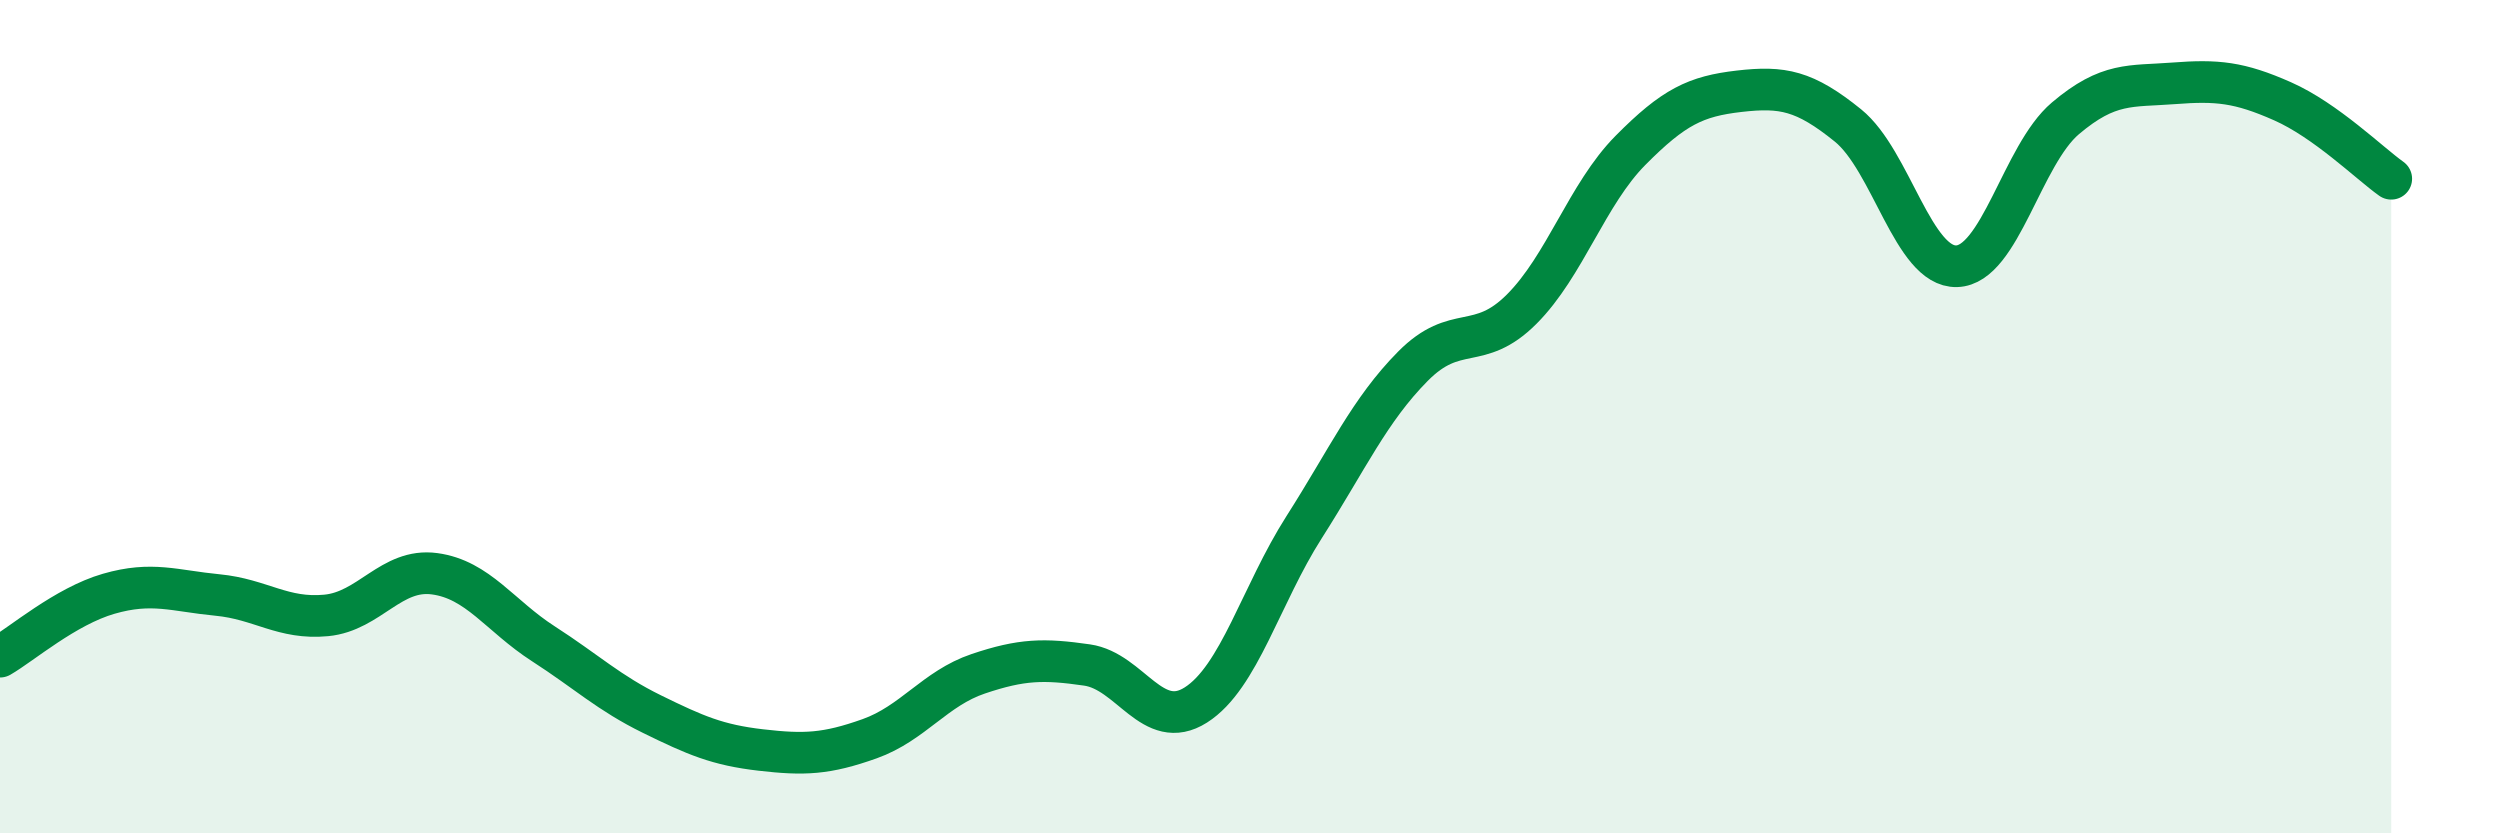
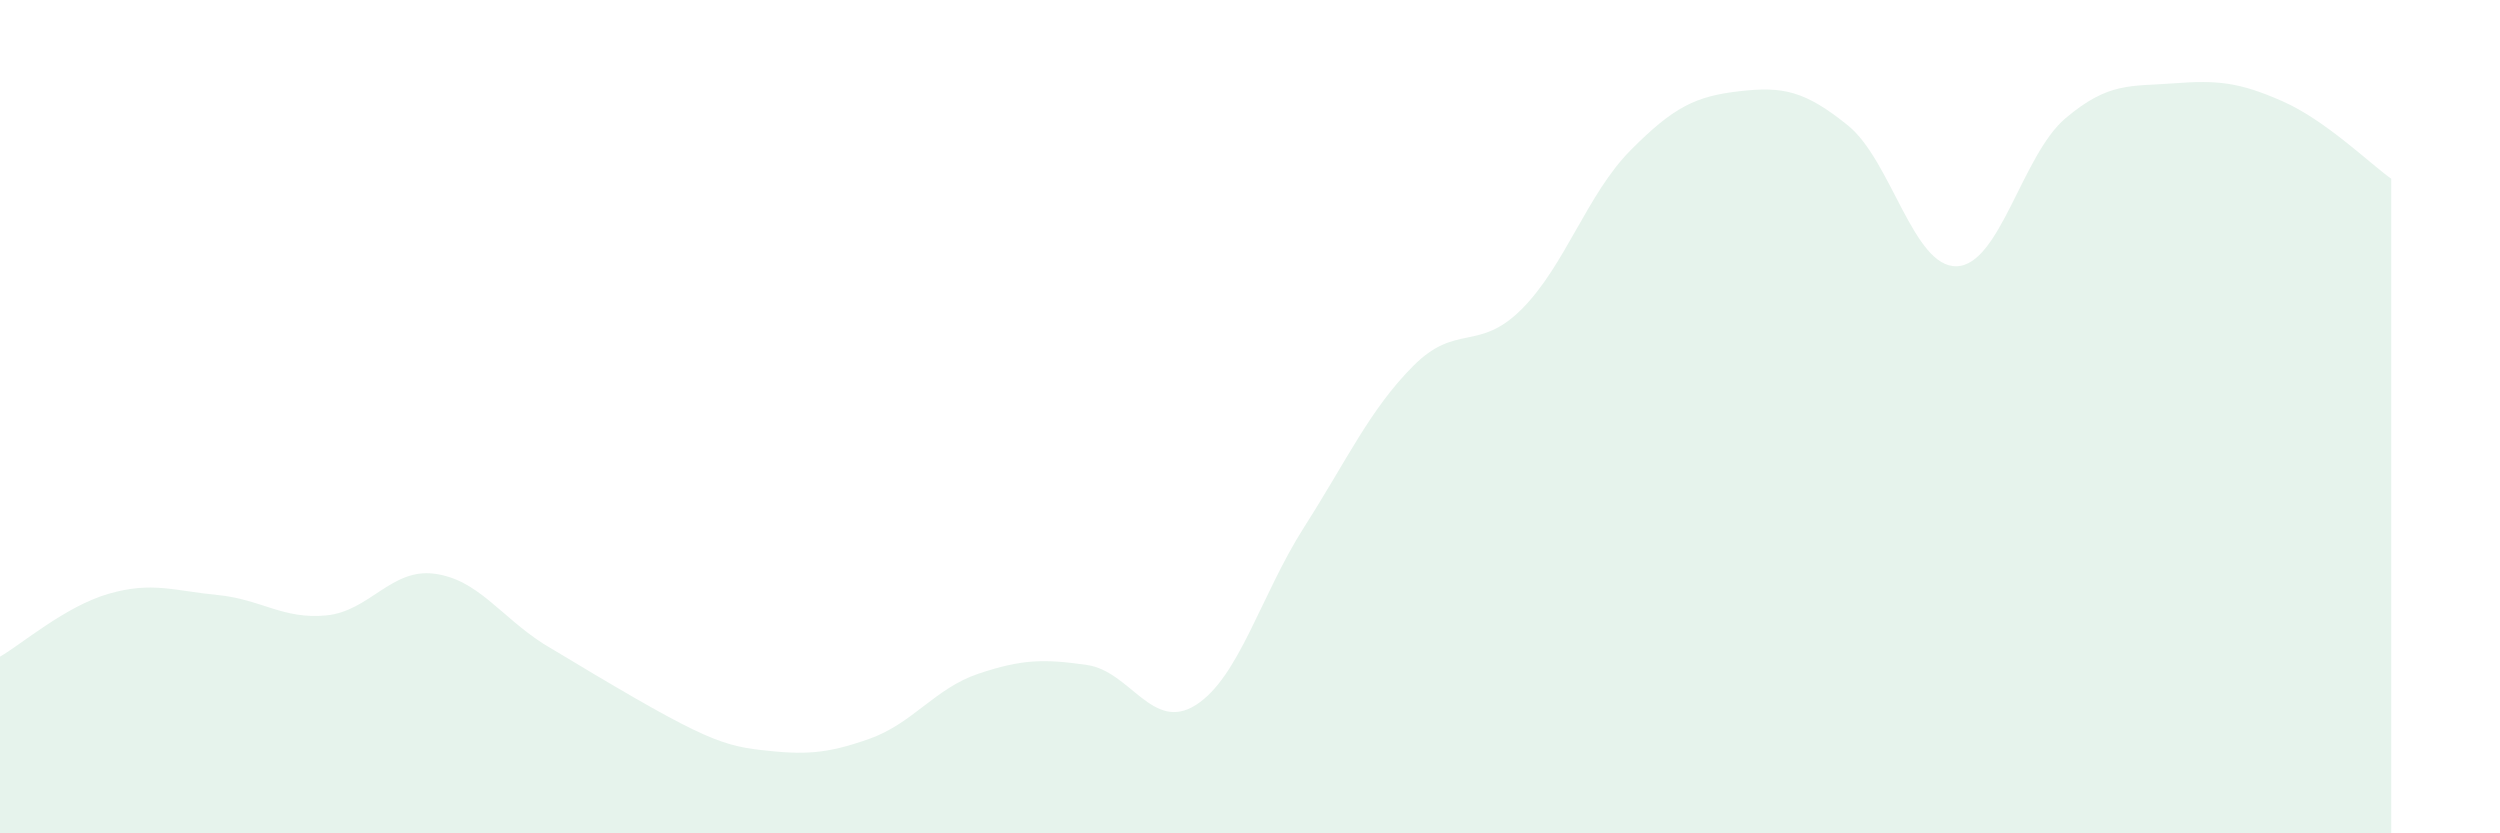
<svg xmlns="http://www.w3.org/2000/svg" width="60" height="20" viewBox="0 0 60 20">
-   <path d="M 0,15.76 C 0.52,15.46 1.57,14.55 2.61,14.25 C 3.65,13.95 4.18,14.18 5.22,14.28 C 6.26,14.38 6.79,14.87 7.83,14.77 C 8.87,14.67 9.39,13.63 10.43,13.77 C 11.47,13.91 12,14.78 13.04,15.45 C 14.08,16.12 14.61,16.63 15.65,17.14 C 16.69,17.65 17.22,17.88 18.26,18 C 19.3,18.12 19.83,18.1 20.87,17.73 C 21.91,17.36 22.44,16.52 23.48,16.17 C 24.52,15.82 25.05,15.81 26.09,15.96 C 27.13,16.11 27.66,17.58 28.7,16.92 C 29.74,16.26 30.26,14.28 31.3,12.65 C 32.34,11.02 32.87,9.84 33.91,8.79 C 34.95,7.74 35.48,8.46 36.52,7.42 C 37.56,6.38 38.09,4.66 39.13,3.61 C 40.17,2.56 40.7,2.31 41.74,2.19 C 42.78,2.07 43.31,2.17 44.35,3.01 C 45.39,3.85 45.92,6.42 46.96,6.39 C 48,6.36 48.53,3.72 49.57,2.84 C 50.61,1.96 51.13,2.08 52.17,2 C 53.21,1.92 53.74,1.97 54.78,2.43 C 55.82,2.89 56.87,3.92 57.39,4.29L57.39 20L0 20Z" fill="#008740" opacity="0.1" stroke-linecap="round" stroke-linejoin="round" />
-   <path d="M 0,15.76 C 0.52,15.46 1.57,14.55 2.61,14.25 C 3.65,13.95 4.18,14.18 5.22,14.28 C 6.26,14.38 6.79,14.87 7.83,14.77 C 8.87,14.67 9.39,13.63 10.43,13.77 C 11.47,13.91 12,14.78 13.04,15.45 C 14.08,16.12 14.61,16.63 15.65,17.14 C 16.69,17.65 17.22,17.88 18.26,18 C 19.3,18.12 19.83,18.1 20.87,17.73 C 21.91,17.36 22.44,16.52 23.48,16.17 C 24.52,15.82 25.05,15.81 26.09,15.96 C 27.13,16.11 27.66,17.58 28.7,16.92 C 29.74,16.26 30.26,14.28 31.3,12.65 C 32.34,11.02 32.87,9.84 33.91,8.79 C 34.95,7.74 35.48,8.46 36.52,7.42 C 37.56,6.38 38.09,4.66 39.13,3.61 C 40.17,2.56 40.7,2.31 41.74,2.19 C 42.78,2.07 43.31,2.17 44.35,3.01 C 45.39,3.85 45.92,6.42 46.96,6.39 C 48,6.36 48.53,3.72 49.57,2.84 C 50.61,1.96 51.13,2.08 52.17,2 C 53.21,1.92 53.74,1.97 54.78,2.43 C 55.82,2.89 56.87,3.92 57.39,4.29" stroke="#008740" stroke-width="1" fill="none" stroke-linecap="round" stroke-linejoin="round" />
+   <path d="M 0,15.76 C 0.52,15.46 1.57,14.55 2.61,14.25 C 3.65,13.95 4.18,14.18 5.22,14.28 C 6.26,14.38 6.79,14.87 7.83,14.77 C 8.87,14.67 9.39,13.63 10.43,13.77 C 11.47,13.91 12,14.78 13.04,15.45 C 16.69,17.65 17.22,17.88 18.26,18 C 19.3,18.12 19.83,18.1 20.87,17.73 C 21.91,17.36 22.44,16.52 23.48,16.17 C 24.52,15.82 25.05,15.81 26.09,15.96 C 27.13,16.11 27.66,17.58 28.7,16.92 C 29.74,16.26 30.26,14.28 31.3,12.65 C 32.34,11.02 32.87,9.84 33.91,8.79 C 34.95,7.74 35.48,8.46 36.52,7.42 C 37.56,6.38 38.09,4.66 39.13,3.61 C 40.17,2.56 40.7,2.31 41.74,2.19 C 42.78,2.07 43.31,2.17 44.35,3.01 C 45.39,3.85 45.92,6.42 46.96,6.39 C 48,6.36 48.53,3.72 49.57,2.84 C 50.61,1.96 51.13,2.08 52.17,2 C 53.21,1.92 53.74,1.97 54.78,2.43 C 55.82,2.89 56.87,3.92 57.39,4.29L57.39 20L0 20Z" fill="#008740" opacity="0.1" stroke-linecap="round" stroke-linejoin="round" />
</svg>